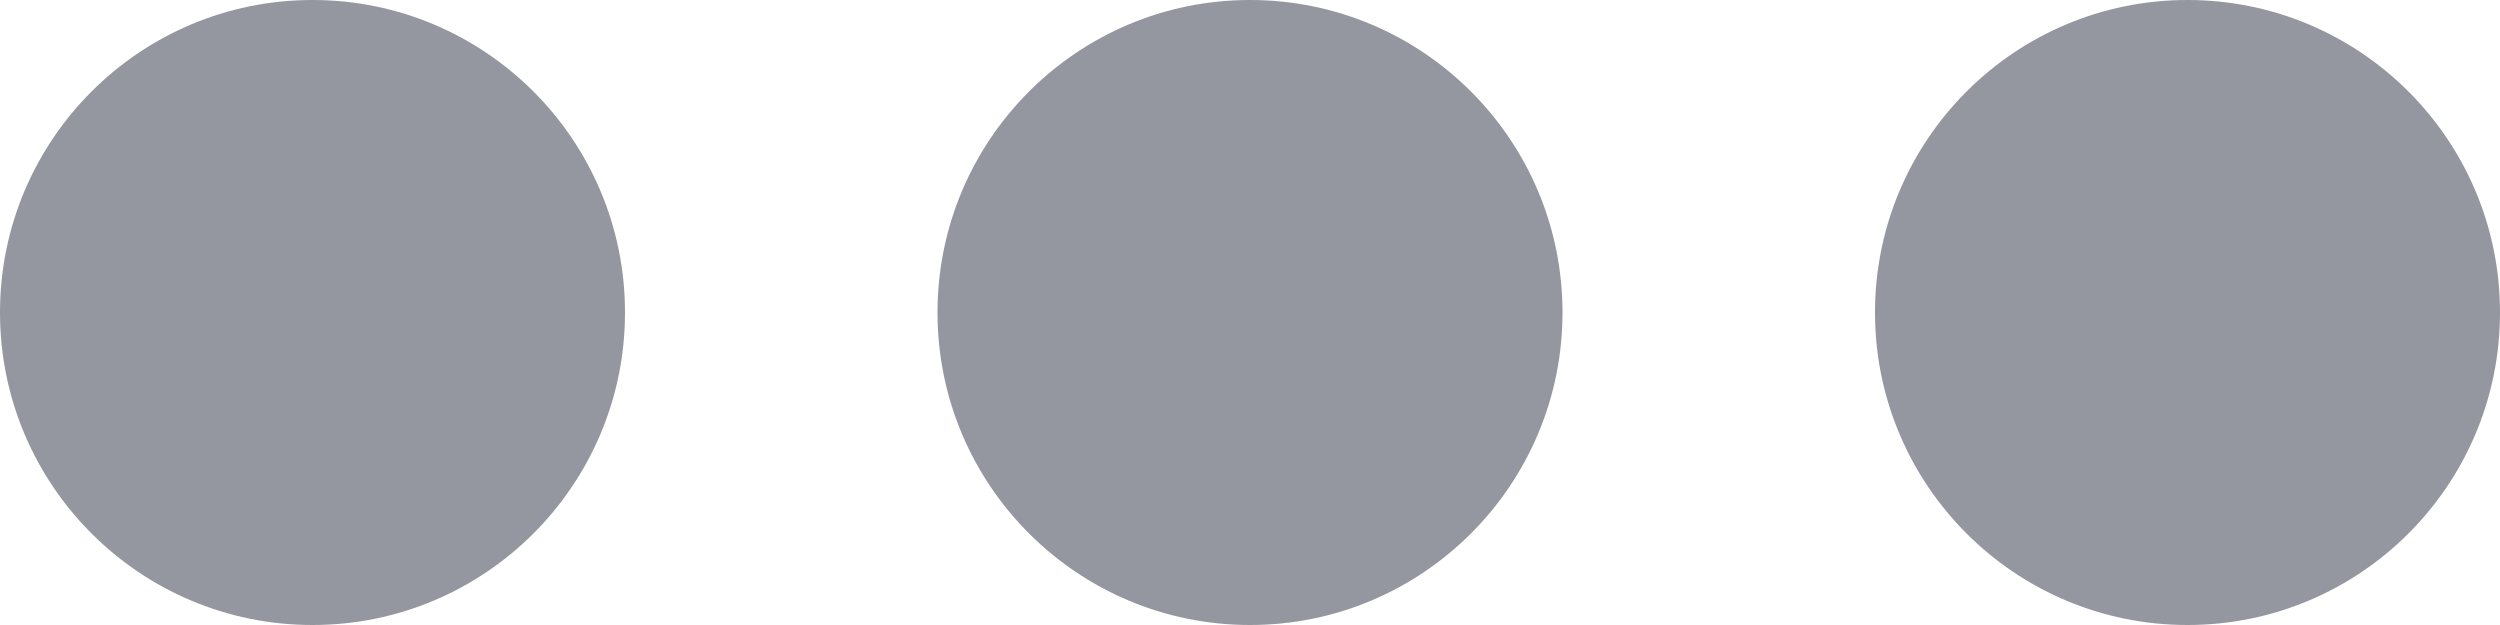
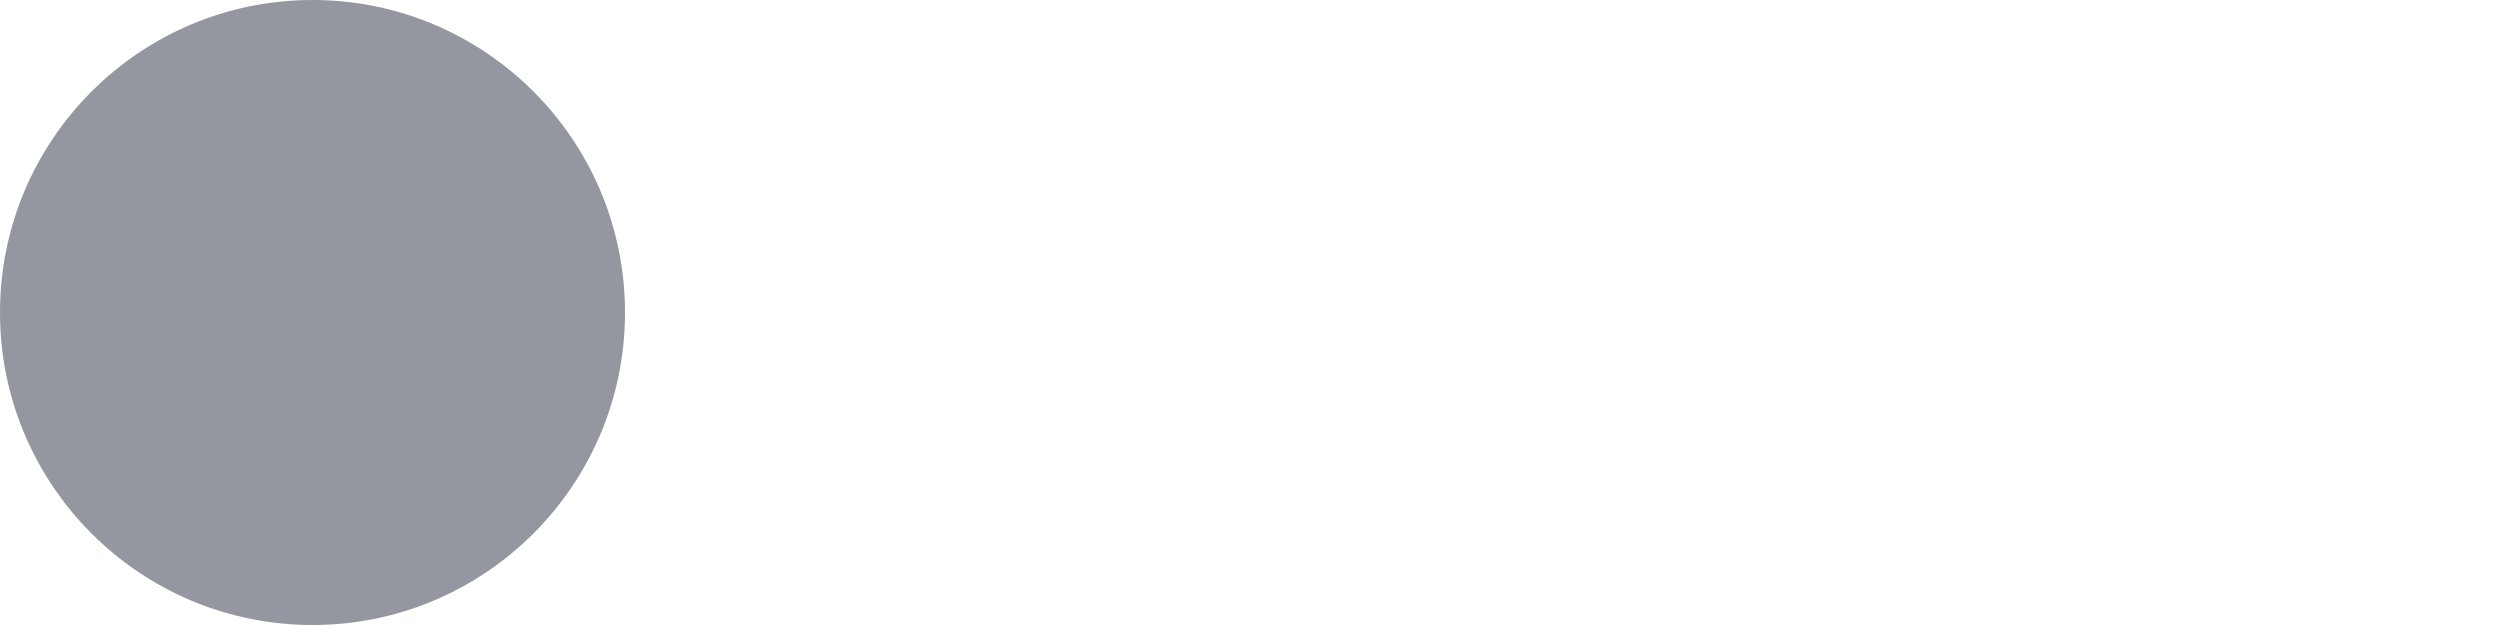
<svg xmlns="http://www.w3.org/2000/svg" width="32px" height="8px" viewBox="0 0 32 8" version="1.1">
  <title>More Icon</title>
  <desc>Created with Sketch.</desc>
  <defs />
  <g id="Symbols" stroke="none" stroke-width="1" fill="none" fill-rule="evenodd">
    <g id="More-Icon" fill="#94979F">
      <g transform="translate(16, 4) rotate(90) translate(-16, -4) translate(12, -12)" id="Oval-2">
-         <circle cx="4" cy="4" r="4" />
-         <circle cx="4" cy="16" r="4" />
        <circle cx="4" cy="28" r="4" />
      </g>
    </g>
  </g>
</svg>